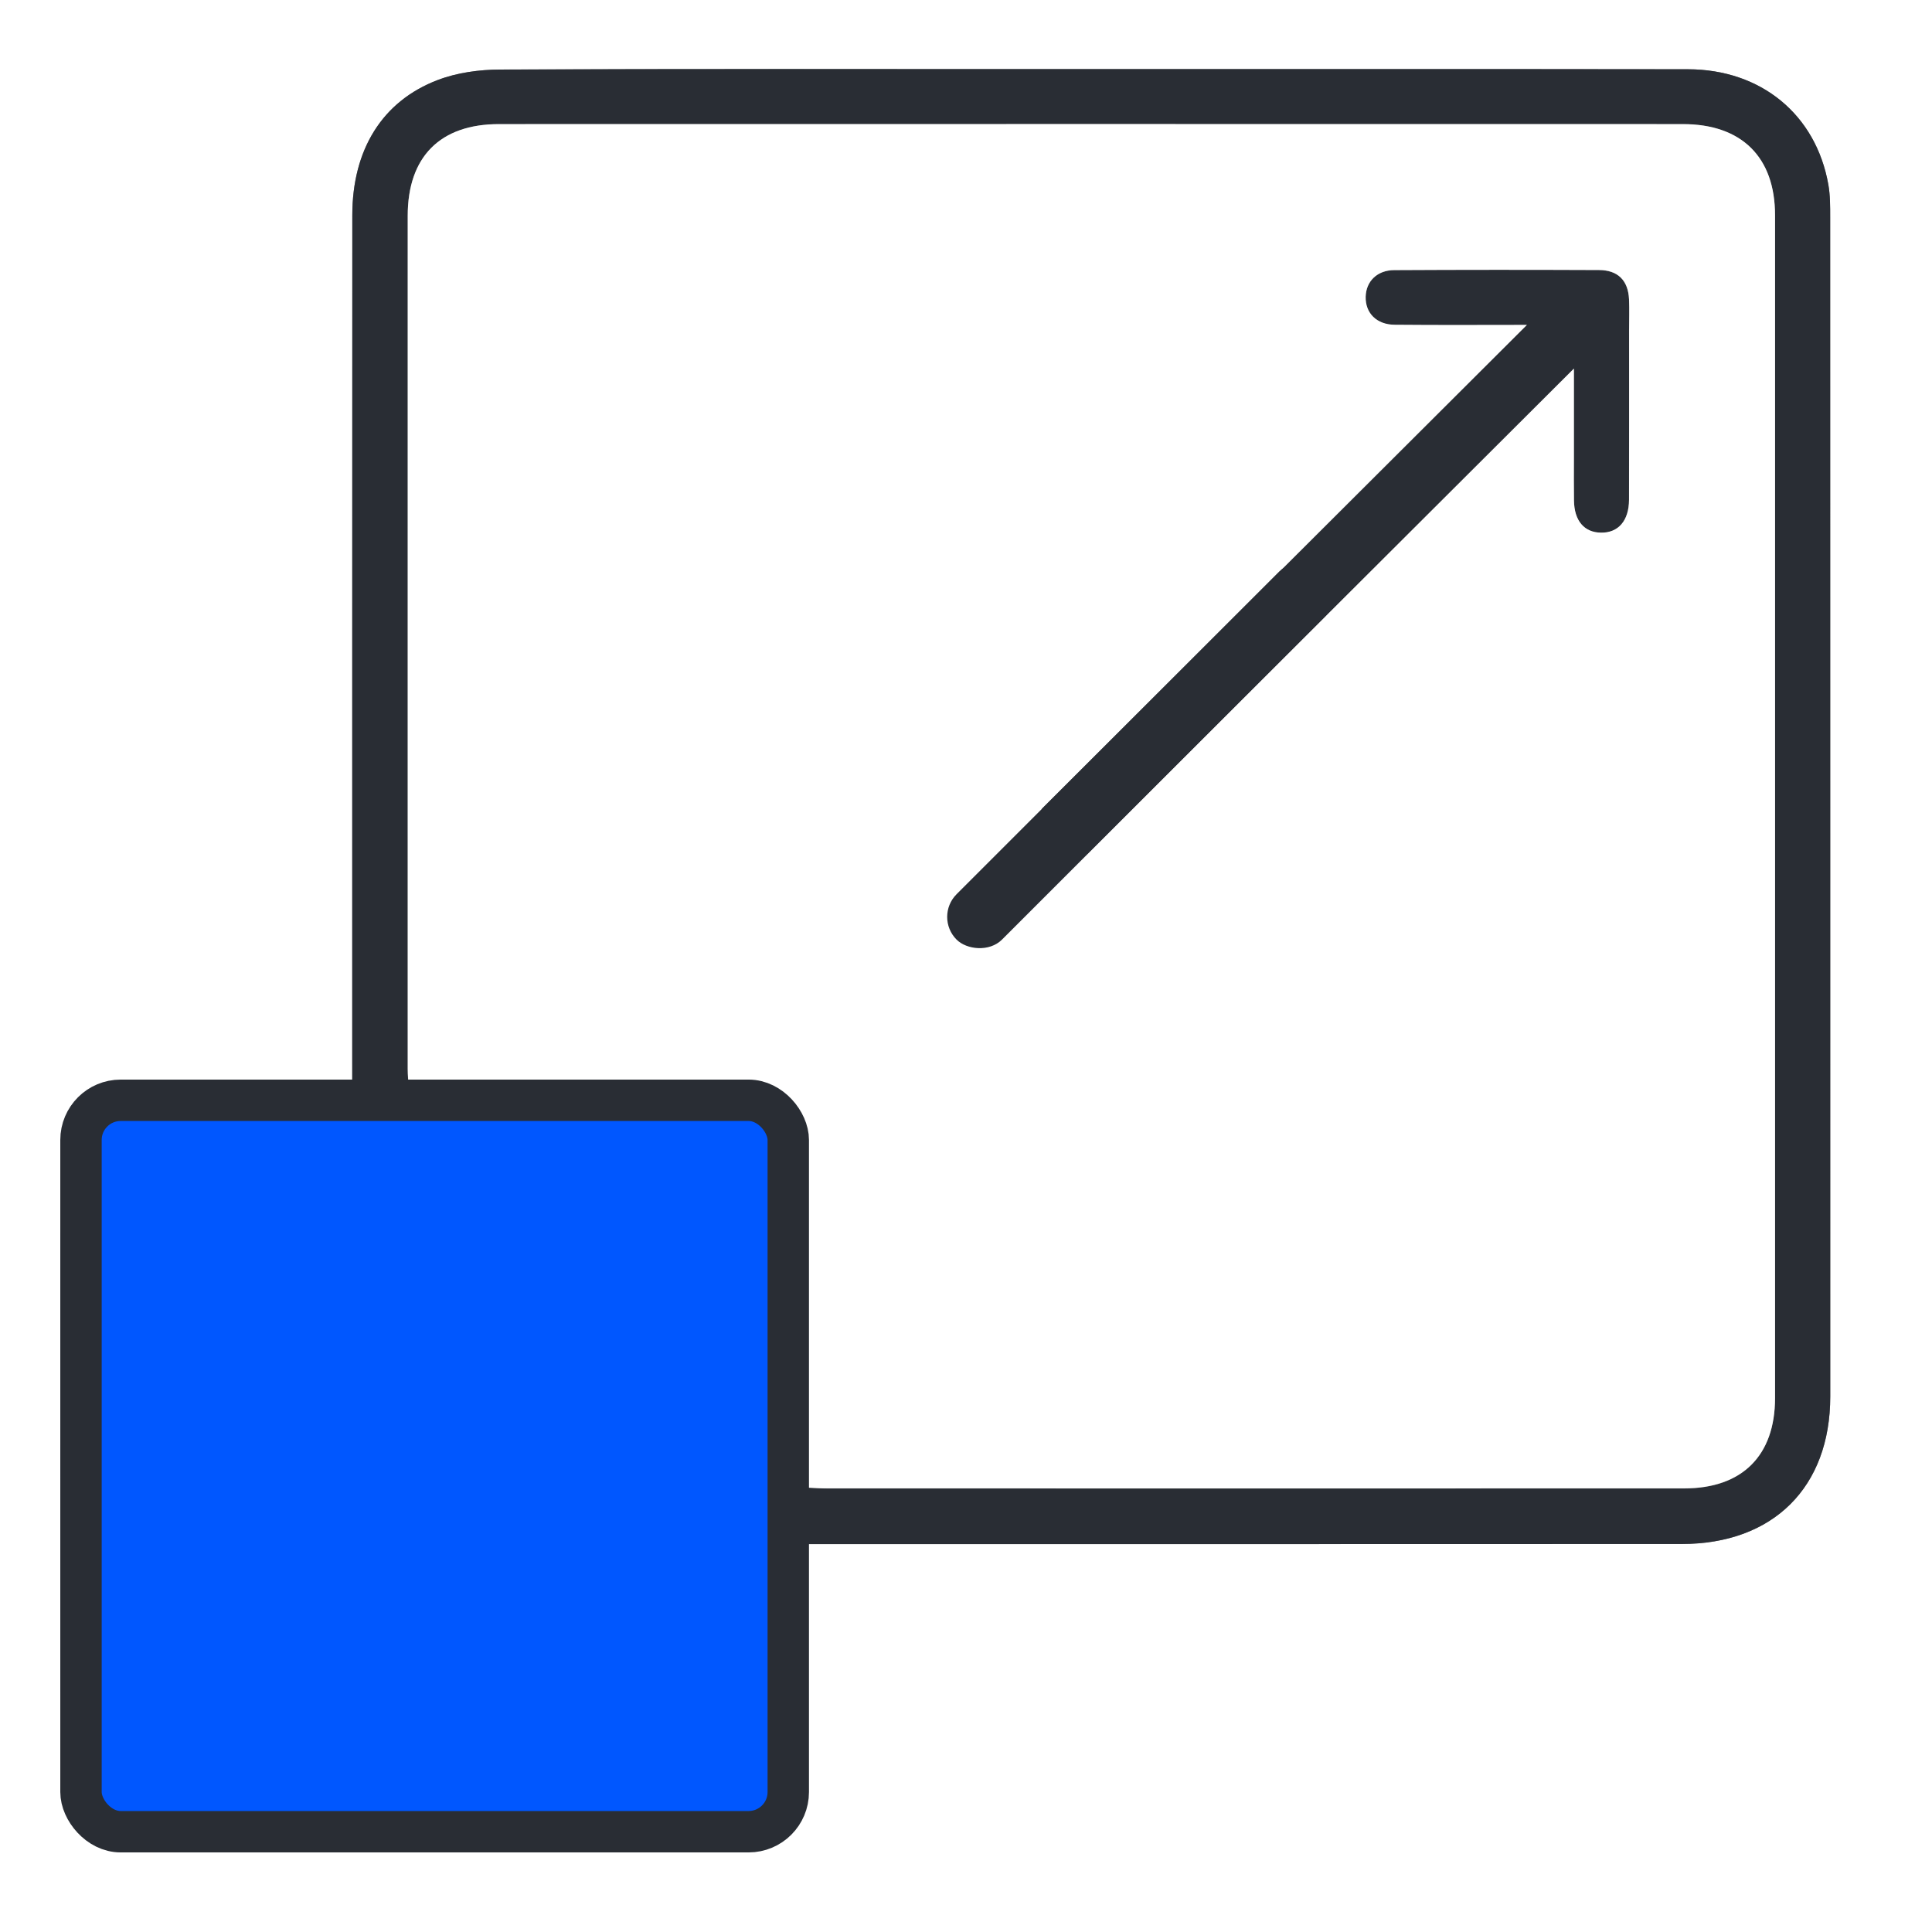
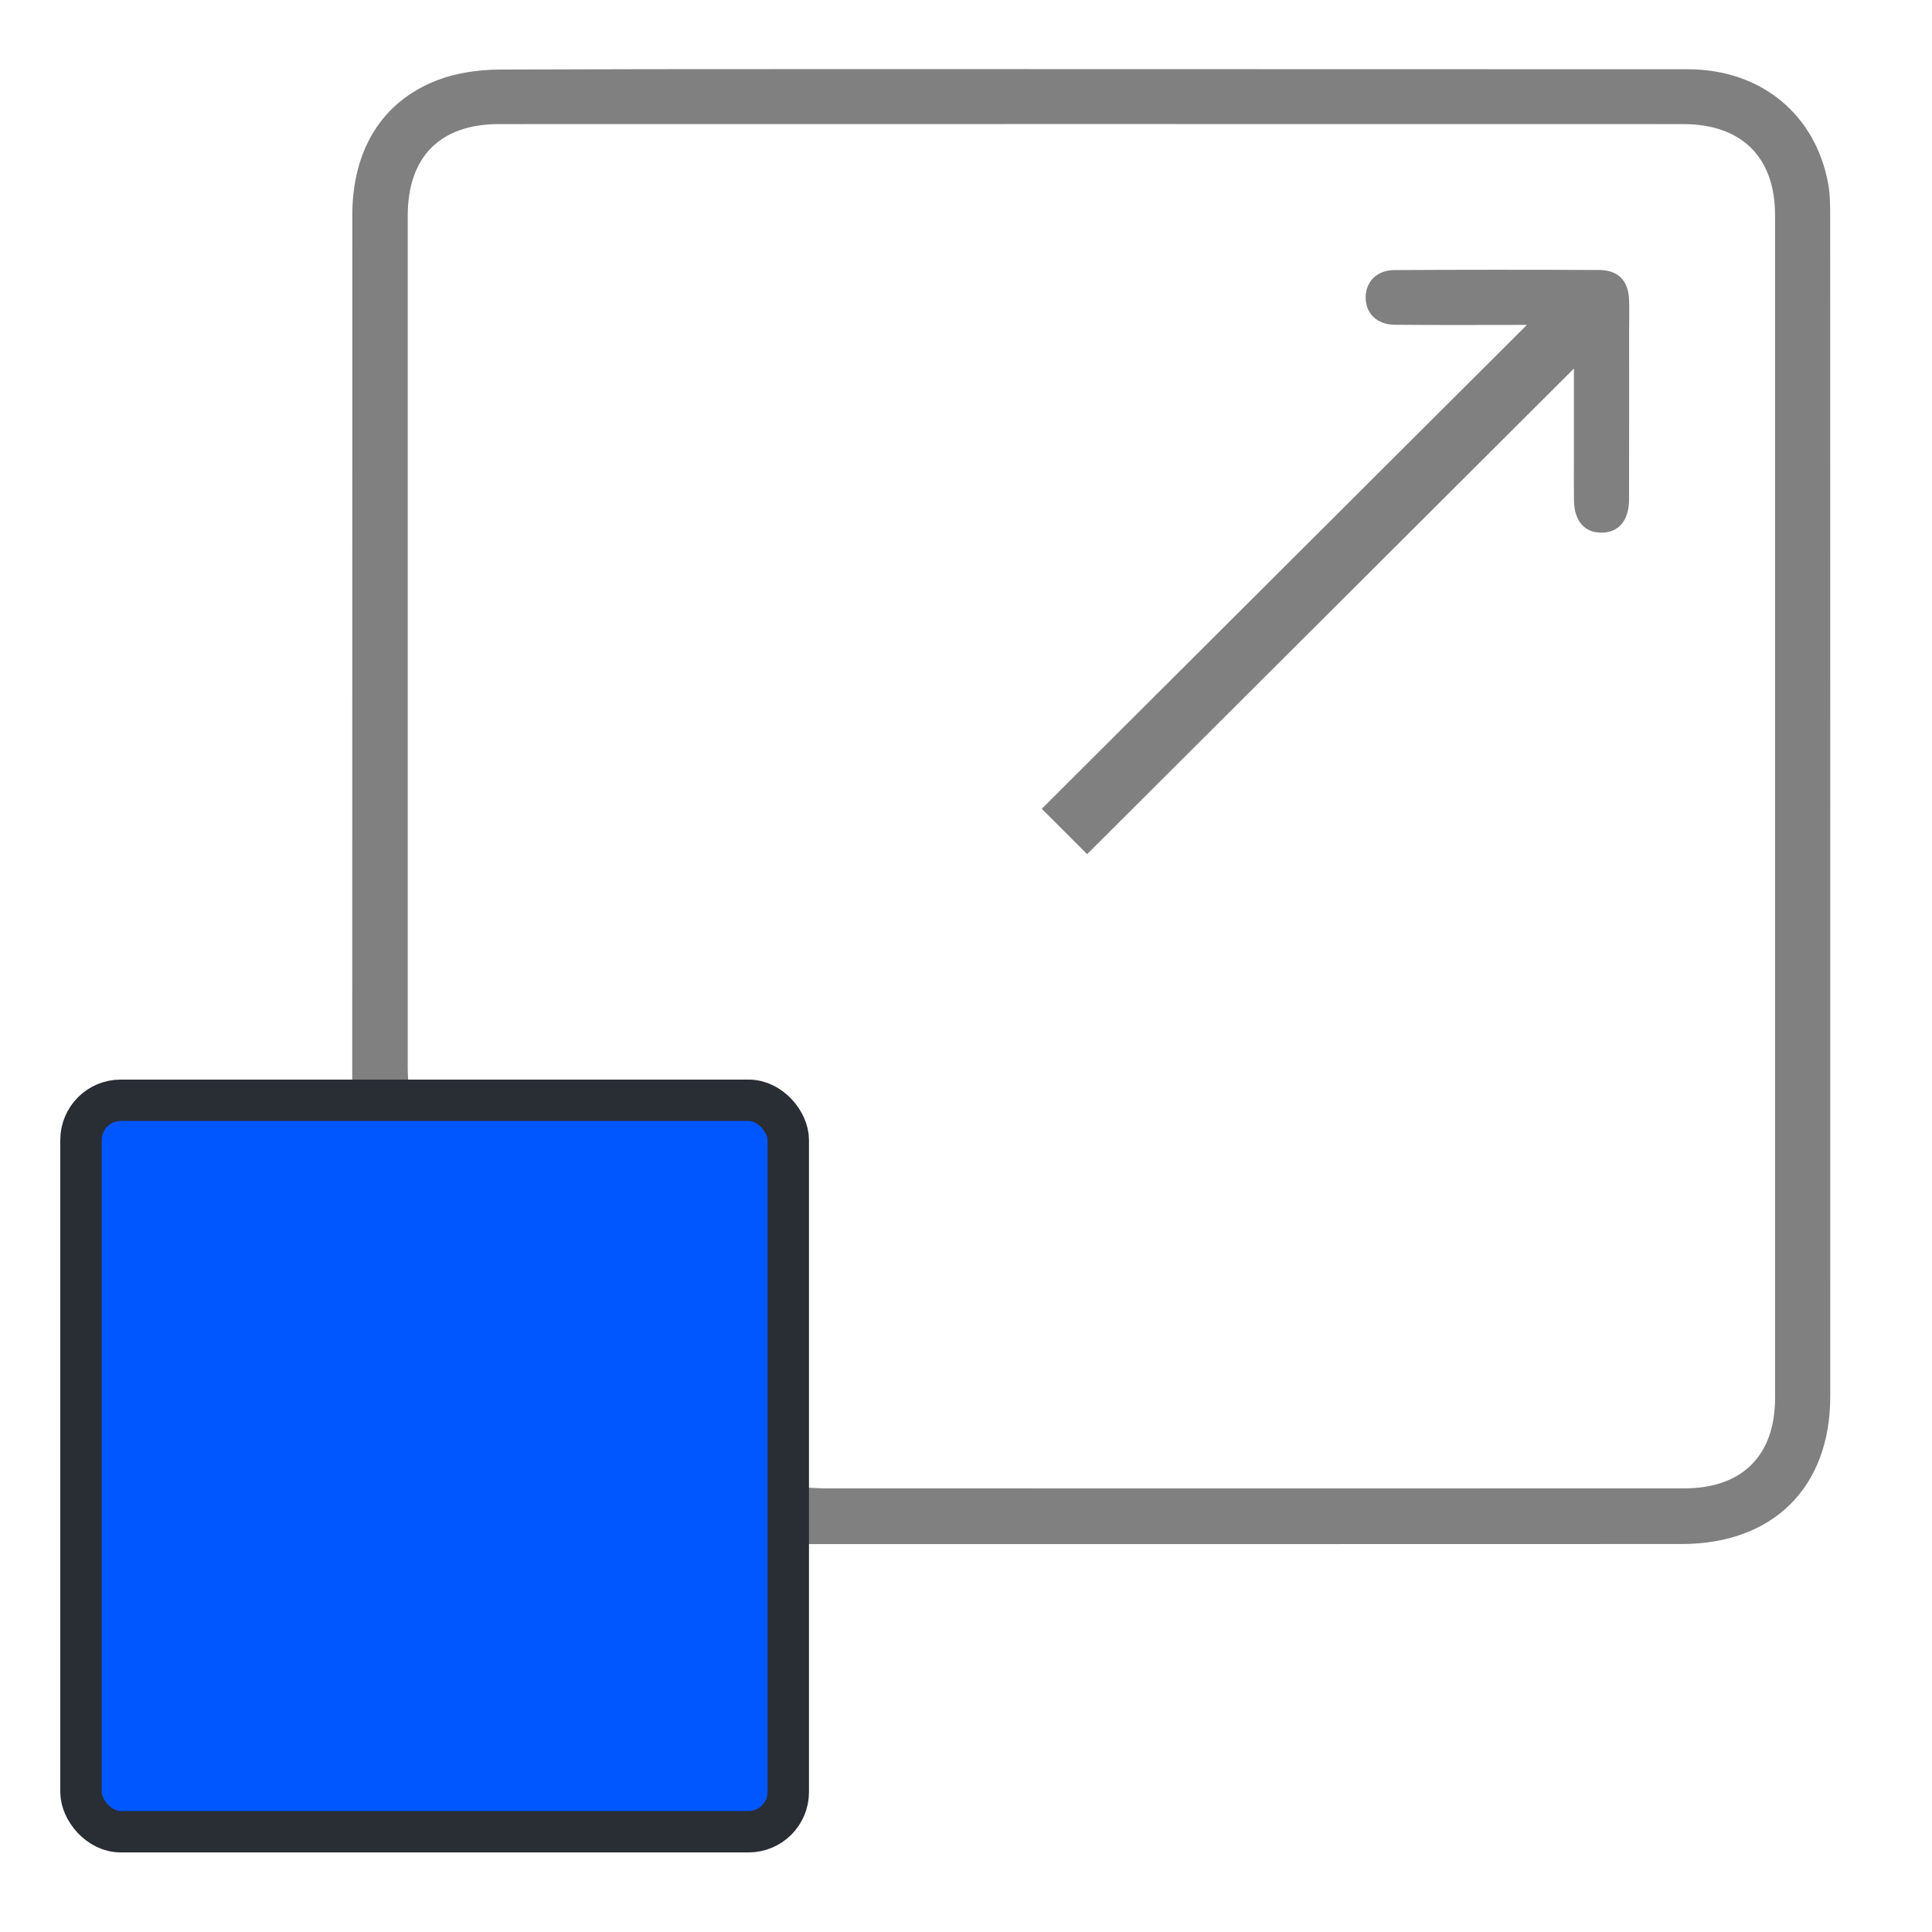
<svg xmlns="http://www.w3.org/2000/svg" width="140" height="140" viewBox="0 0 140 140" fill="none">
  <rect x="0" y="0" width="140" height="140" fill="#808080" stroke="none" />
  <g clip-path="url(#clip0_55_302)">
-     <path d="M-17.294 -8.704C37.181 -8.704 91.65 -8.704 146.125 -8.704C146.125 41.667 146.125 92.044 146.125 142.415C91.65 142.415 37.181 142.415 -17.294 142.415C-17.294 92.044 -17.294 41.667 -17.294 -8.704ZM58.505 111.89C59.301 111.89 59.863 111.89 60.431 111.89C80.911 111.89 101.392 111.895 121.867 111.885C128.499 111.879 132.627 107.769 132.627 101.195C132.632 72.71 132.627 44.225 132.622 15.745C132.622 14.957 132.622 14.149 132.489 13.378C131.592 8.31 127.624 5.024 122.307 5.019C106.905 4.997 91.502 5.013 76.099 5.008C62.813 5.008 49.528 4.987 36.242 5.04C34.73 5.045 33.127 5.267 31.727 5.795C27.684 7.333 25.529 10.868 25.529 15.597C25.524 36.114 25.524 56.626 25.524 77.143C25.524 77.698 25.524 78.253 25.524 78.934C21.842 78.934 18.367 78.924 14.891 78.94C8.604 78.966 4.423 83.119 4.418 89.365C4.407 100.413 4.407 111.467 4.418 122.516C4.423 128.677 8.625 132.904 14.79 132.92C25.911 132.946 37.038 132.941 48.159 132.909C49.246 132.904 50.377 132.782 51.416 132.486C55.56 131.298 58.394 127.641 58.484 123.303C58.569 119.567 58.505 115.832 58.505 111.89Z" fill="white" />
-     <path d="M58.505 111.89C58.505 115.831 58.569 119.567 58.489 123.303C58.399 127.641 55.566 131.297 51.422 132.486C50.377 132.787 49.252 132.909 48.164 132.909C37.043 132.941 25.917 132.946 14.796 132.919C8.625 132.904 4.423 128.676 4.418 122.515C4.407 111.467 4.407 100.413 4.418 89.365C4.423 83.119 8.609 78.966 14.892 78.939C18.367 78.924 21.847 78.934 25.524 78.934C25.524 78.253 25.524 77.698 25.524 77.143C25.524 56.626 25.519 36.114 25.53 15.597C25.53 10.867 27.684 7.333 31.727 5.795C33.127 5.261 34.73 5.045 36.242 5.039C49.528 4.981 62.813 5.008 76.099 5.008C91.502 5.008 106.905 4.997 122.307 5.018C127.619 5.024 131.593 8.31 132.489 13.377C132.627 14.149 132.622 14.952 132.622 15.745C132.627 44.23 132.627 72.715 132.627 101.195C132.627 107.768 128.499 111.879 121.867 111.884C101.387 111.895 80.906 111.89 60.431 111.89C59.864 111.89 59.301 111.89 58.505 111.89ZM58.521 107.8C59.094 107.826 59.519 107.863 59.948 107.863C80.646 107.869 101.35 107.869 122.047 107.863C126.239 107.863 128.621 105.486 128.621 101.322C128.627 72.752 128.627 44.182 128.621 15.607C128.621 11.396 126.202 9.002 121.947 9.002C93.348 8.997 64.745 8.997 36.147 9.002C31.891 9.002 29.541 11.37 29.541 15.644C29.535 36.246 29.541 56.853 29.541 77.455C29.541 77.92 29.583 78.379 29.615 78.939C30.231 78.939 30.713 78.939 31.191 78.939C36.269 78.939 41.341 78.971 46.419 78.929C49.087 78.908 51.719 78.939 53.703 80.345C72.783 61.312 91.735 42.407 110.64 23.554C107.573 23.554 104.315 23.575 101.063 23.544C99.742 23.533 98.925 22.693 98.957 21.515C98.983 20.4 99.784 19.586 101.031 19.581C105.976 19.554 110.916 19.554 115.861 19.575C117.24 19.581 117.978 20.336 118.042 21.694C118.073 22.439 118.047 23.189 118.047 23.94C118.047 28.035 118.058 32.13 118.042 36.225C118.036 37.746 117.262 38.629 116.004 38.608C114.794 38.592 114.073 37.746 114.052 36.288C114.036 35.274 114.046 34.264 114.046 33.25C114.046 31.078 114.046 28.907 114.046 26.719C94.993 45.725 76.035 64.636 57.051 83.573C58.468 86.548 58.516 86.76 58.516 90.316C58.516 95.642 58.516 100.968 58.516 106.299C58.521 106.759 58.521 107.235 58.521 107.8ZM54.51 105.945C54.51 100.397 54.52 94.854 54.505 89.306C54.494 85.365 52.096 82.95 48.169 82.95C37.048 82.939 25.928 82.939 14.807 82.95C10.827 82.955 8.413 85.396 8.408 89.401C8.402 100.408 8.402 111.414 8.408 122.415C8.408 126.478 10.843 128.93 14.897 128.935C25.928 128.946 36.964 128.946 47.994 128.935C52.08 128.93 54.494 126.521 54.499 122.452C54.52 116.946 54.51 111.446 54.51 105.945Z" fill="#292D34" />
+     <path d="M-17.294 -8.704C37.181 -8.704 91.65 -8.704 146.125 -8.704C146.125 41.667 146.125 92.044 146.125 142.415C91.65 142.415 37.181 142.415 -17.294 142.415C-17.294 92.044 -17.294 41.667 -17.294 -8.704ZM58.505 111.89C59.301 111.89 59.863 111.89 60.431 111.89C80.911 111.89 101.392 111.895 121.867 111.885C128.499 111.879 132.627 107.769 132.627 101.195C132.632 72.71 132.627 44.225 132.622 15.745C132.622 14.957 132.622 14.149 132.489 13.378C131.592 8.31 127.624 5.024 122.307 5.019C62.813 5.008 49.528 4.987 36.242 5.04C34.73 5.045 33.127 5.267 31.727 5.795C27.684 7.333 25.529 10.868 25.529 15.597C25.524 36.114 25.524 56.626 25.524 77.143C25.524 77.698 25.524 78.253 25.524 78.934C21.842 78.934 18.367 78.924 14.891 78.94C8.604 78.966 4.423 83.119 4.418 89.365C4.407 100.413 4.407 111.467 4.418 122.516C4.423 128.677 8.625 132.904 14.79 132.92C25.911 132.946 37.038 132.941 48.159 132.909C49.246 132.904 50.377 132.782 51.416 132.486C55.56 131.298 58.394 127.641 58.484 123.303C58.569 119.567 58.505 115.832 58.505 111.89Z" fill="white" />
    <path d="M58.521 107.8C58.521 107.234 58.521 106.759 58.521 106.288C58.521 100.962 58.521 95.636 58.521 90.305C58.521 86.749 58.473 86.537 57.057 83.563C76.041 64.625 94.993 45.72 114.052 26.708C114.052 28.896 114.052 31.067 114.052 33.239C114.052 34.254 114.041 35.263 114.057 36.277C114.078 37.736 114.8 38.581 116.009 38.597C117.267 38.618 118.041 37.736 118.047 36.214C118.057 32.119 118.052 28.024 118.052 23.929C118.052 23.179 118.079 22.428 118.047 21.683C117.983 20.325 117.251 19.57 115.866 19.564C110.921 19.543 105.981 19.543 101.036 19.57C99.79 19.575 98.988 20.389 98.962 21.504C98.935 22.682 99.747 23.522 101.068 23.533C104.321 23.564 107.578 23.543 110.645 23.543C91.741 42.401 72.794 61.302 53.709 80.334C51.724 78.929 49.093 78.897 46.424 78.918C41.346 78.96 36.274 78.929 31.196 78.929C30.719 78.929 30.236 78.929 29.62 78.929C29.594 78.374 29.546 77.909 29.546 77.444C29.541 56.842 29.541 36.235 29.546 15.633C29.546 11.359 31.902 8.992 36.152 8.992C64.75 8.986 93.354 8.986 121.952 8.992C126.207 8.992 128.627 11.385 128.627 15.596C128.632 44.166 128.632 72.736 128.627 101.311C128.627 105.475 126.244 107.852 122.053 107.852C101.355 107.858 80.651 107.858 59.954 107.852C59.524 107.863 59.094 107.826 58.521 107.8Z" fill="white" />
    <path d="M54.51 105.945C54.51 111.446 54.515 116.951 54.51 122.452C54.505 126.521 52.09 128.935 48.005 128.935C36.974 128.946 25.938 128.946 14.907 128.935C10.854 128.93 8.418 126.478 8.418 122.415C8.413 111.409 8.413 100.402 8.418 89.401C8.418 85.391 10.838 82.95 14.817 82.95C25.938 82.939 37.059 82.939 48.18 82.95C52.101 82.955 54.505 85.37 54.515 89.306C54.52 94.849 54.51 100.397 54.51 105.945Z" fill="white" />
    <rect x="49.982" y="76.507" width="30.694" height="17.572" transform="rotate(-45 49.982 76.507)" fill="white" />
-     <rect x="67.673" y="66.443" width="37.736" height="4.652" rx="2.326" transform="rotate(-45 67.673 66.443)" fill="#292D34" />
    <rect x="5.869" y="79.731" width="51.252" height="53.002" rx="2.875" fill="#0057FF" stroke="#292D34" stroke-width="3" />
  </g>
  <defs>
    <clipPath id="clip0_55_302">
      <rect width="153.125" height="153.125" fill="white" transform="translate(-7 -8.75)" />
    </clipPath>
  </defs>
</svg>